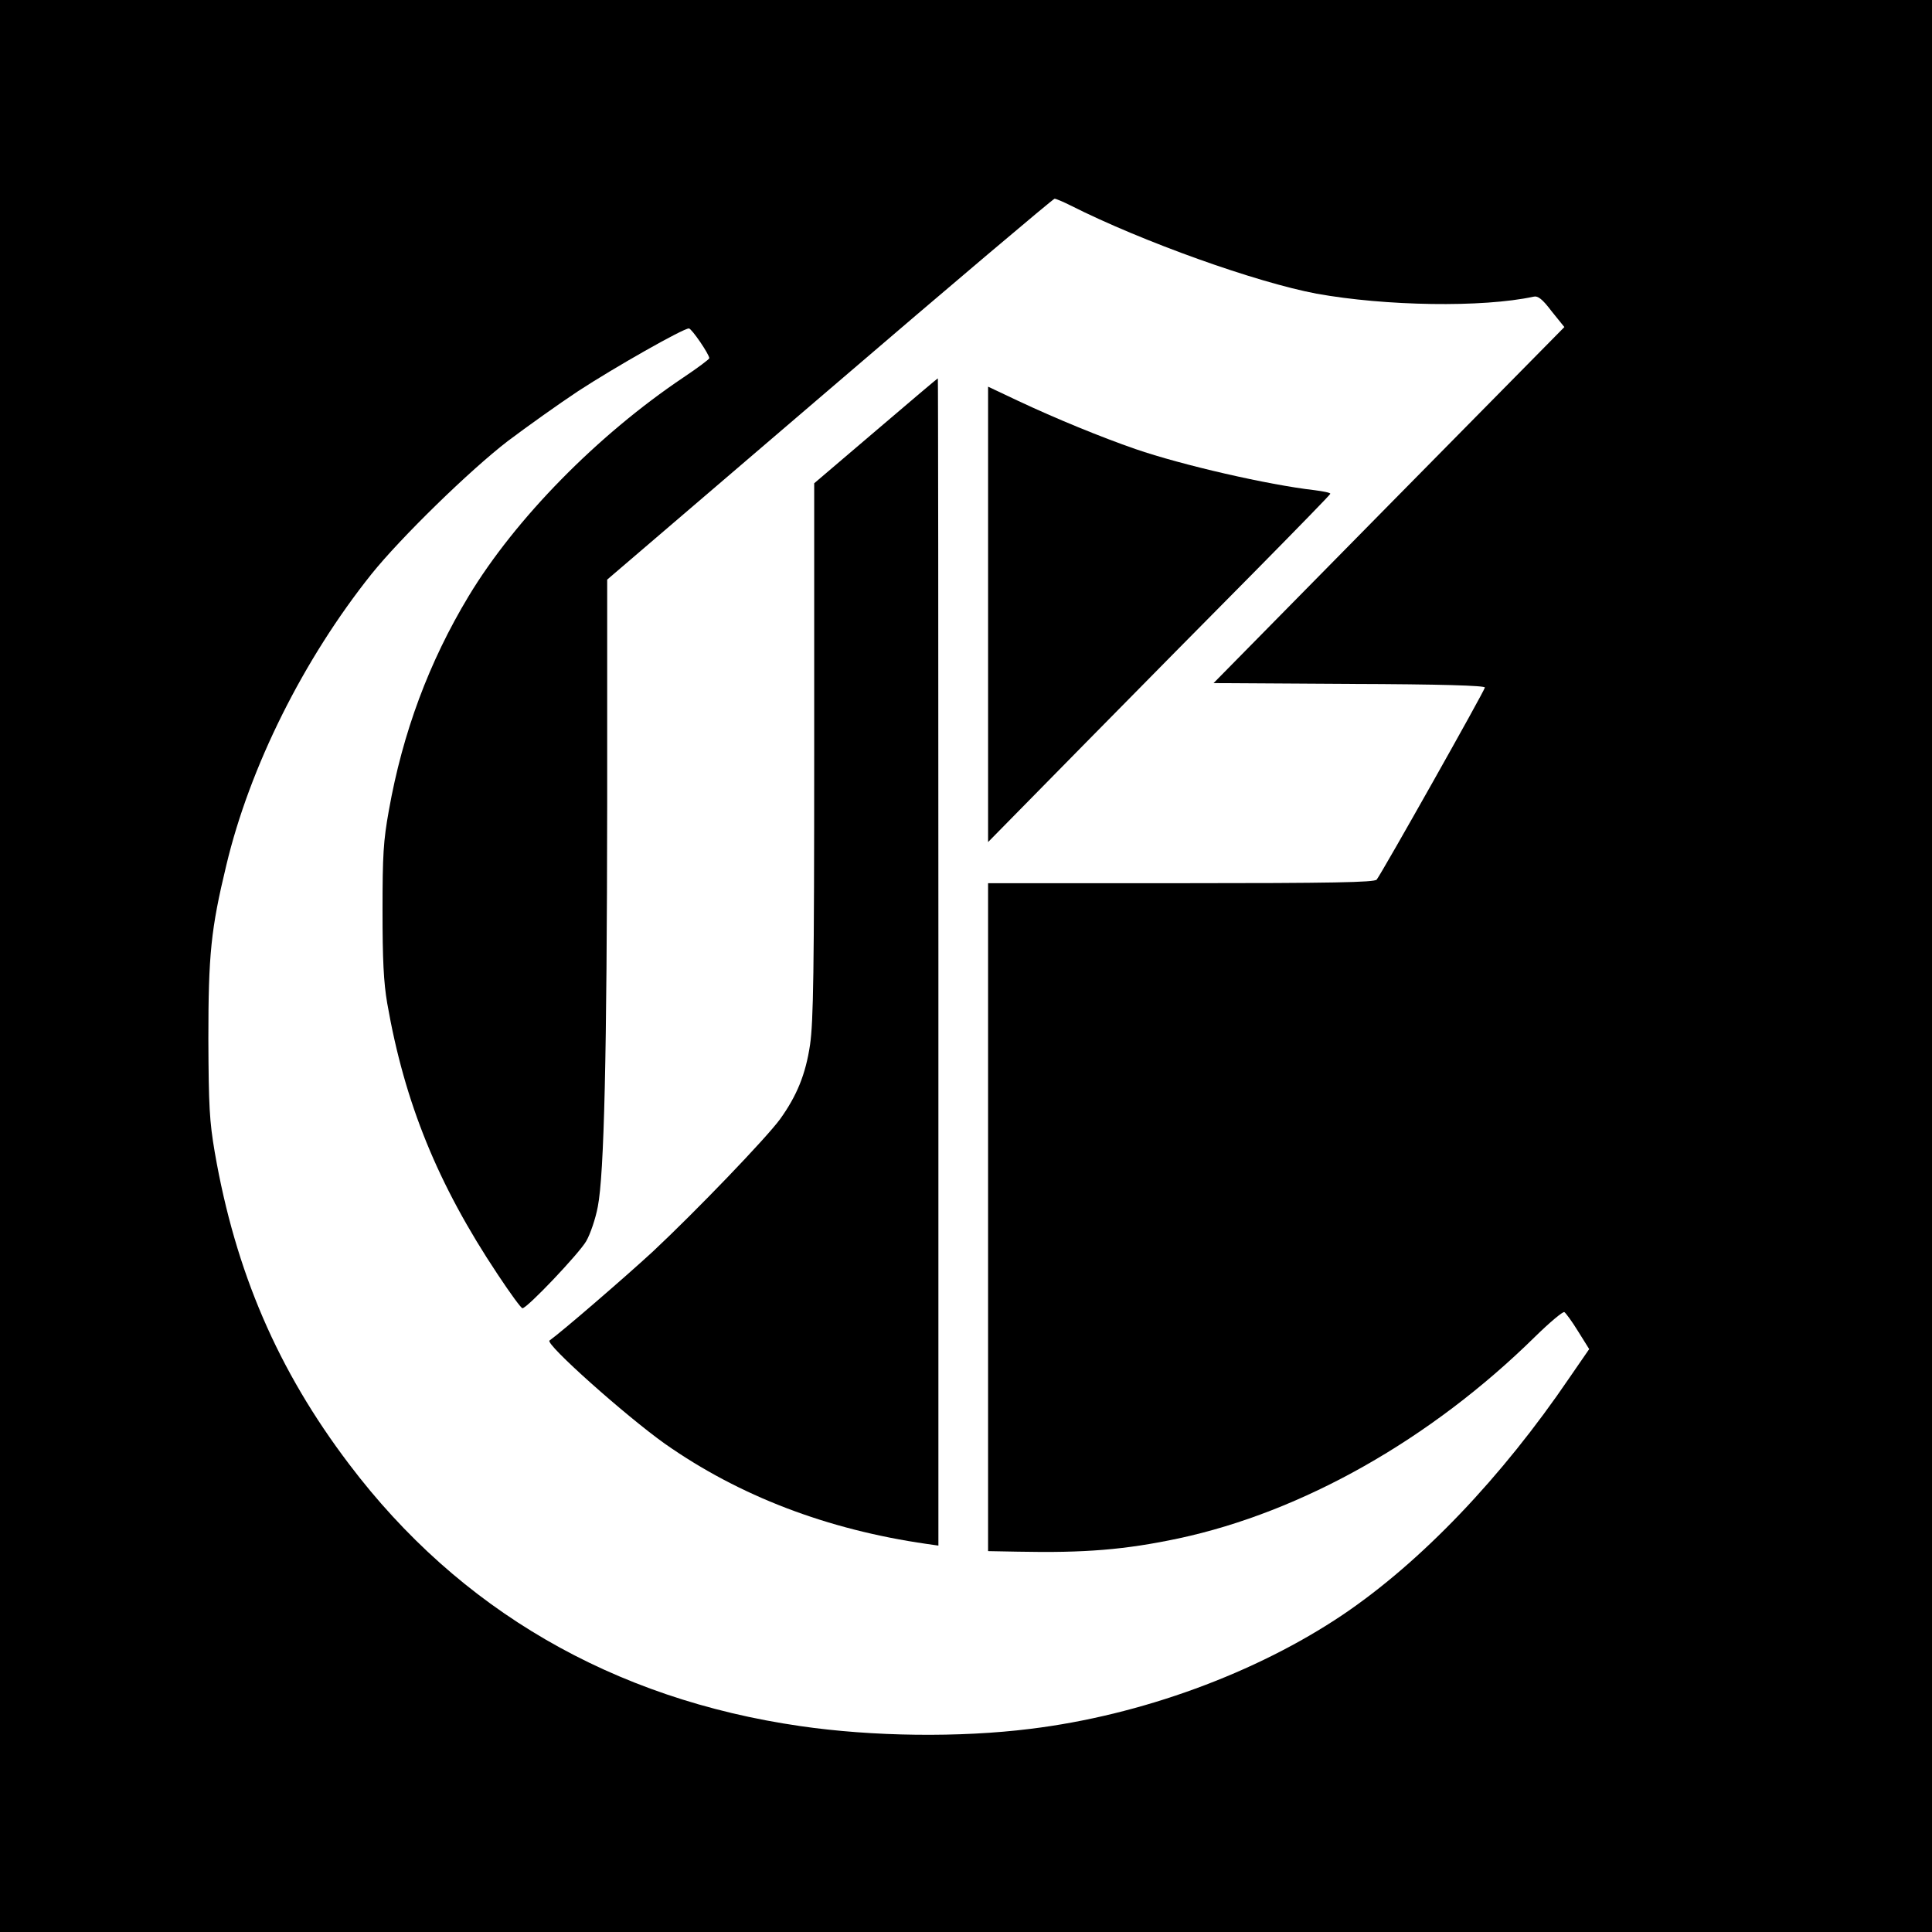
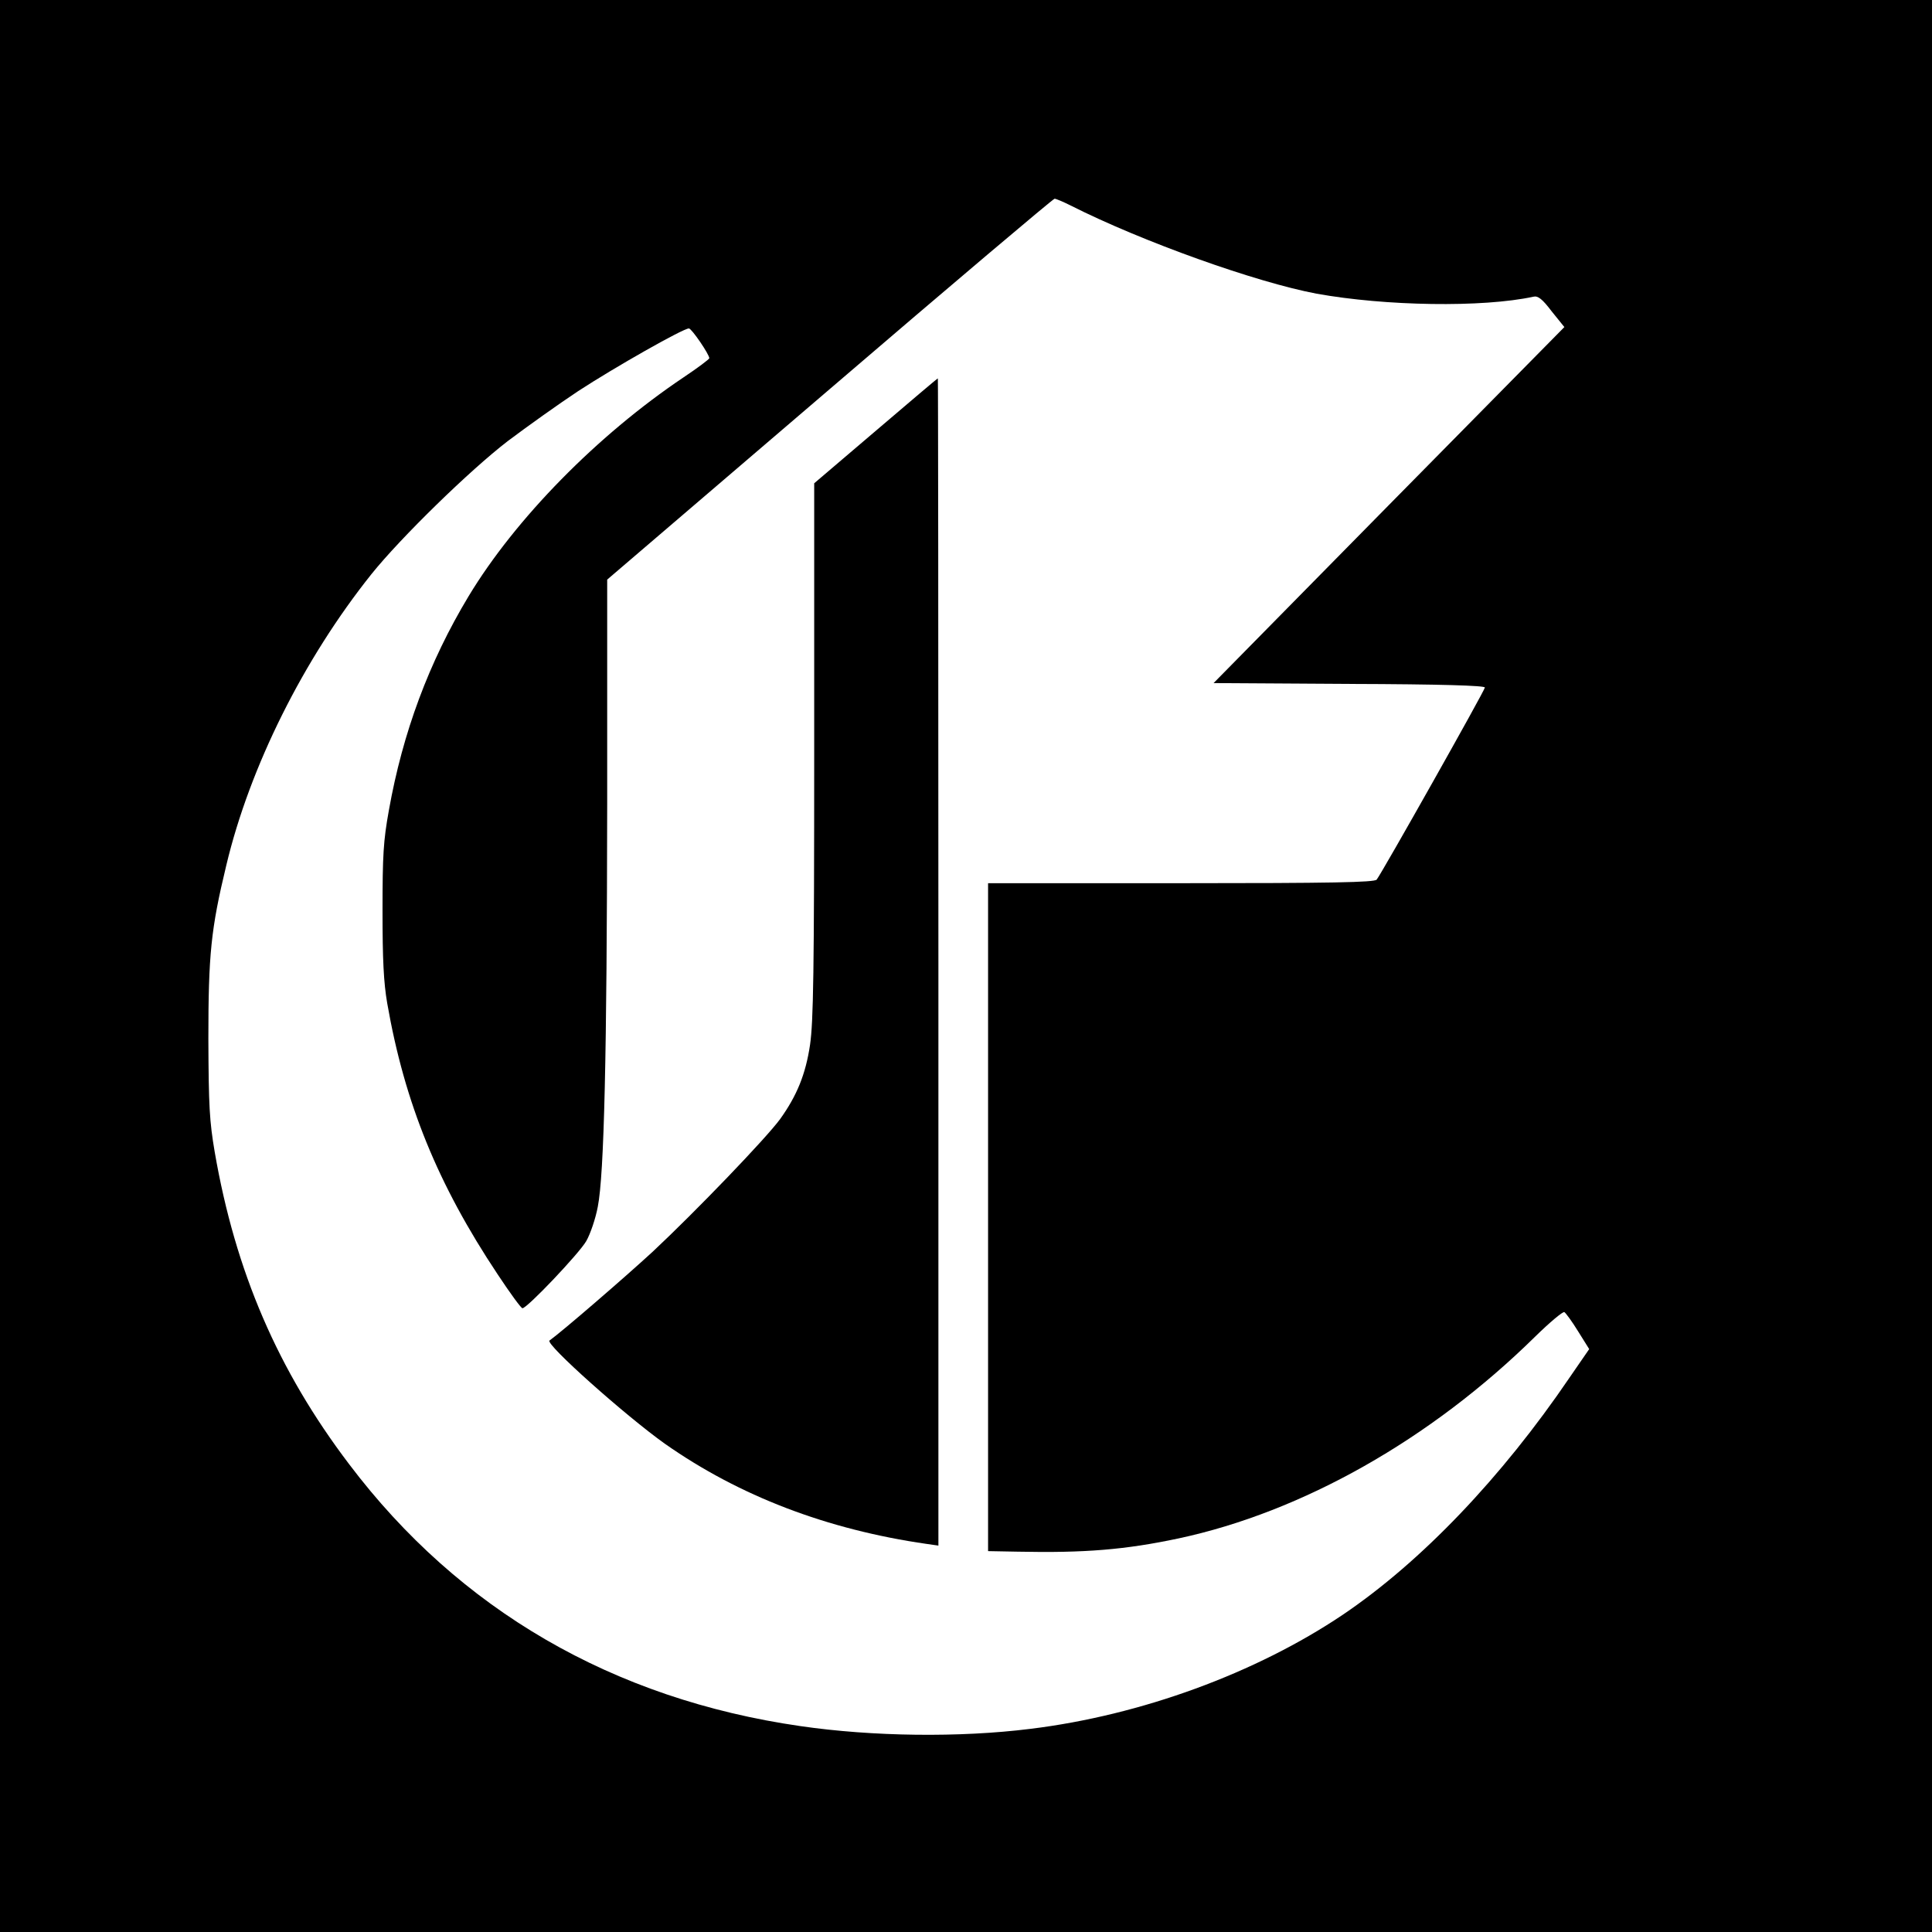
<svg xmlns="http://www.w3.org/2000/svg" version="1.0" width="700pt" height="700pt" viewBox="0 0 700 700" preserveAspectRatio="xMidYMid meet">
  <g transform="translate(0,700) scale(0.1,-0.1)" fill="#000000" stroke="none">
    <path d="M0 3500 l0 -3500 3500 0 3500 0 0 3500 0 3500 -3500 0 -3500 0 0 -3500z m3878 2756 c261 -132 674 -279 892 -320 249 -45 601 -51 786 -11 16 4 32 -8 66 -53 l46 -57 -636 -645 -635 -645 492 -3 c332 -1 491 -6 491 -13 0 -10 -373 -672 -392 -696 -8 -10 -162 -13 -709 -13 l-699 0 0 -1210 0 -1210 108 -2 c242 -5 389 7 582 48 449 96 914 359 1292 731 53 52 101 92 106 89 5 -3 28 -34 50 -70 l40 -64 -71 -103 c-246 -362 -537 -667 -821 -859 -315 -212 -732 -365 -1133 -414 -256 -32 -572 -28 -833 10 -679 98 -1236 421 -1635 949 -258 340 -412 697 -487 1131 -19 112 -22 165 -23 409 0 306 9 398 65 630 85 357 280 747 526 1055 106 132 356 376 494 482 69 52 184 134 255 181 130 85 380 227 401 227 10 0 74 -94 74 -108 -1 -4 -42 -35 -93 -69 -313 -210 -610 -513 -779 -793 -144 -239 -239 -495 -289 -776 -20 -111 -23 -162 -23 -364 0 -178 4 -259 17 -335 63 -361 183 -656 400 -982 45 -68 85 -123 90 -123 17 0 205 198 231 243 15 26 34 82 42 125 23 117 33 547 34 1460 l0 812 806 690 c443 380 810 690 815 690 5 0 31 -11 57 -24z" />
    <path d="M3173 5439 l-223 -190 0 -967 c0 -809 -3 -983 -15 -1067 -16 -108 -48 -185 -108 -269 -51 -70 -306 -335 -462 -481 -101 -93 -328 -289 -374 -322 -17 -12 276 -273 418 -374 269 -189 587 -311 949 -363 l42 -6 0 2115 c0 1163 -1 2115 -2 2114 -2 0 -103 -86 -225 -190z" />
-     <path d="M3580 4774 l0 -825 352 358 c194 197 473 480 620 628 147 149 268 273 268 276 0 4 -26 9 -57 13 -167 19 -481 91 -649 149 -124 43 -288 110 -426 175 l-108 51 0 -825z" />
  </g>
</svg>